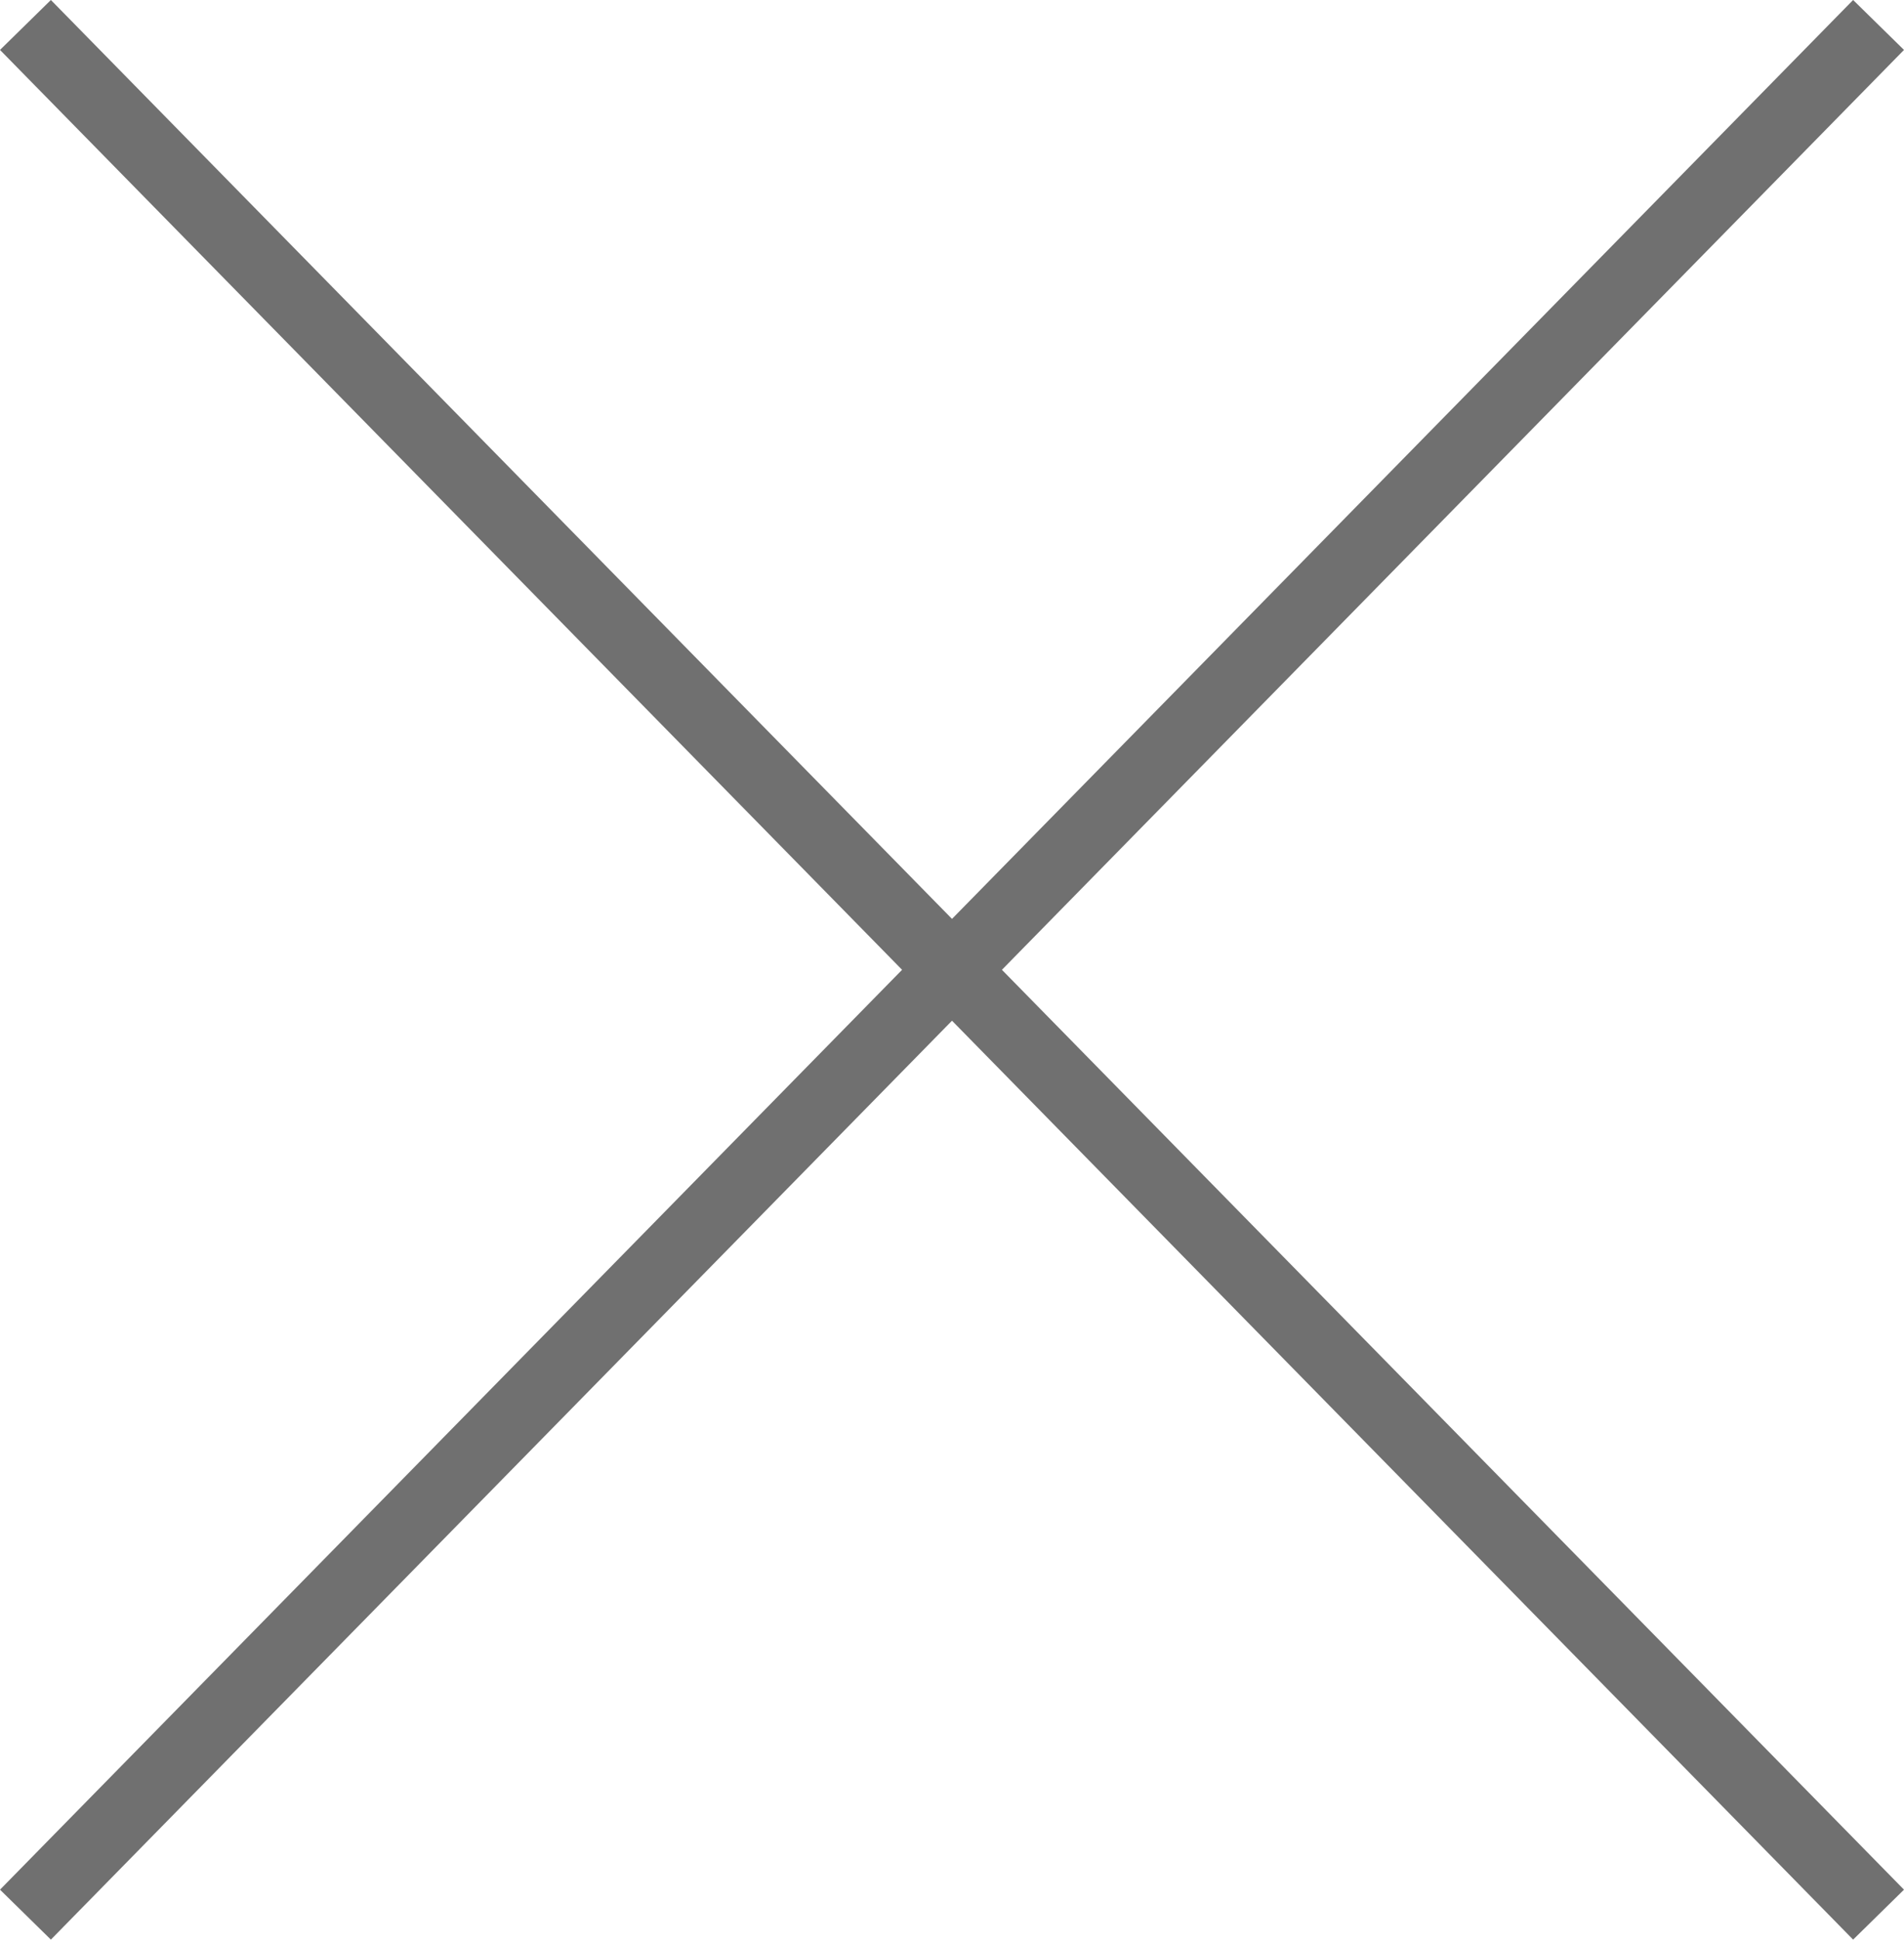
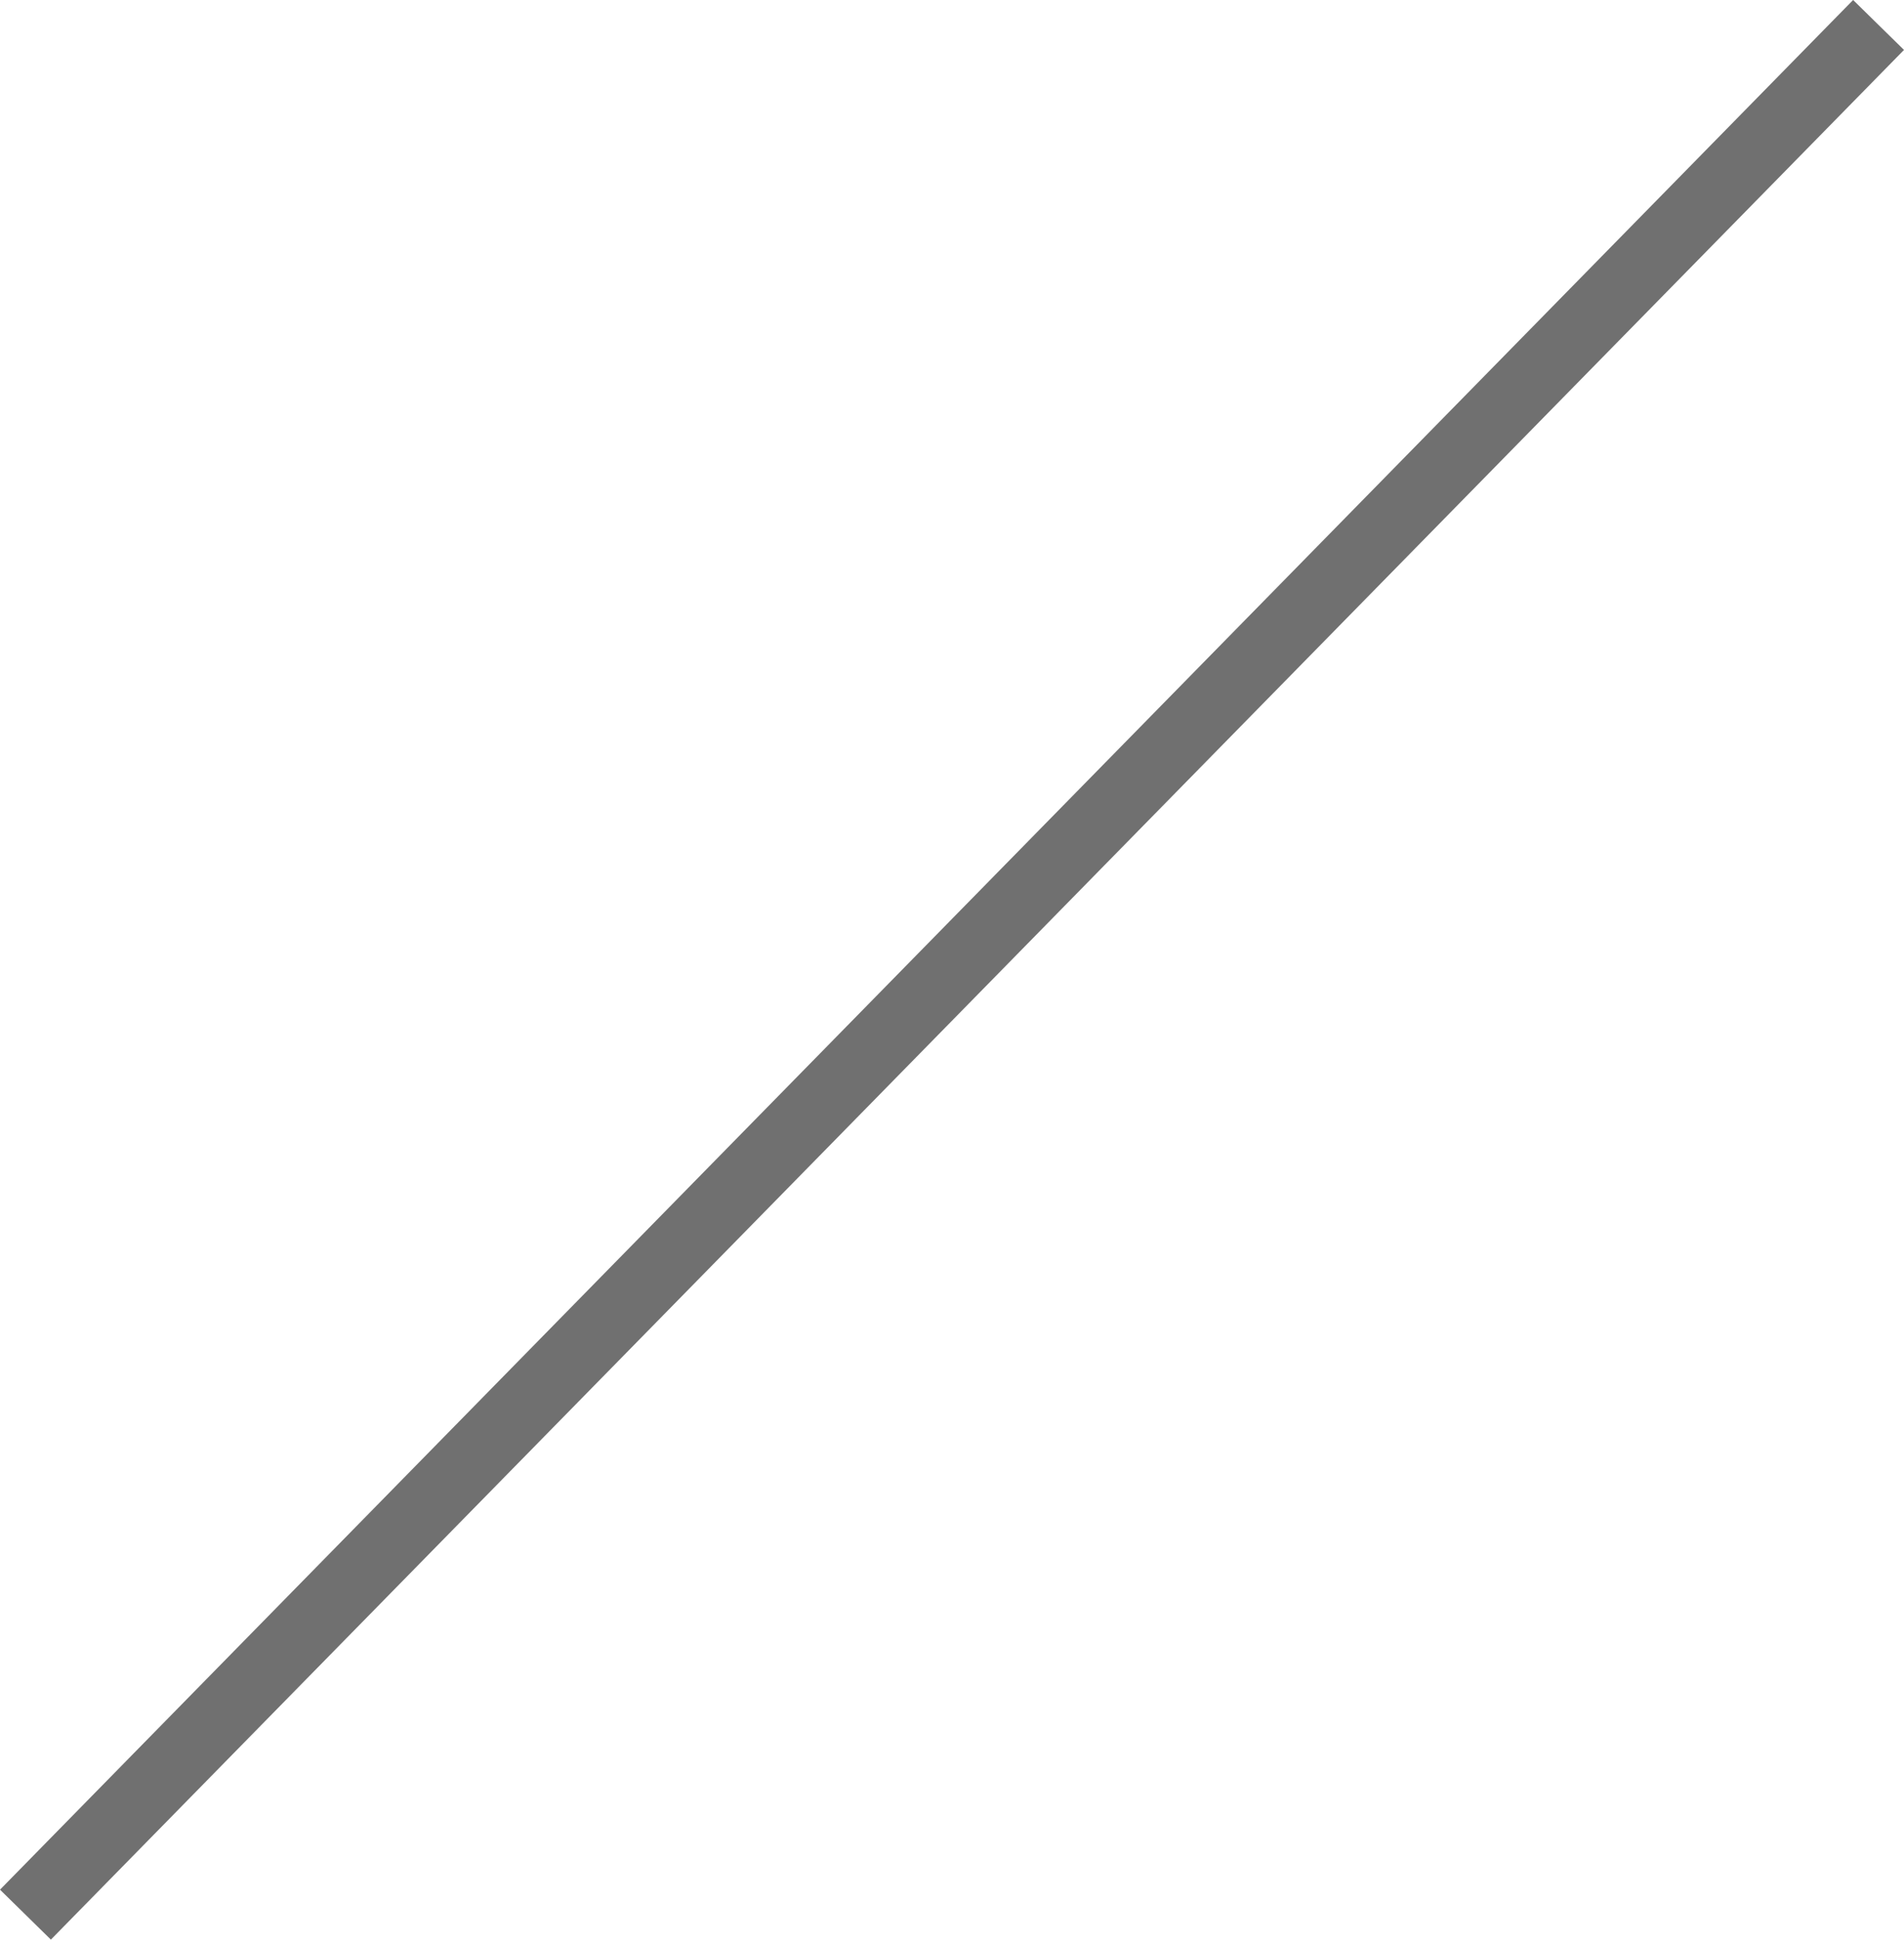
<svg xmlns="http://www.w3.org/2000/svg" width="53.428" height="54.401" viewBox="0 0 53.428 54.401">
  <g transform="translate(-972.786 -46.8)">
    <line x1="52" y2="53" transform="translate(973.5 47.5)" fill="none" stroke="#707070" stroke-width="2" />
-     <line x2="52" y2="53" transform="translate(973.5 47.5)" fill="none" stroke="#707070" stroke-width="2" />
  </g>
</svg>